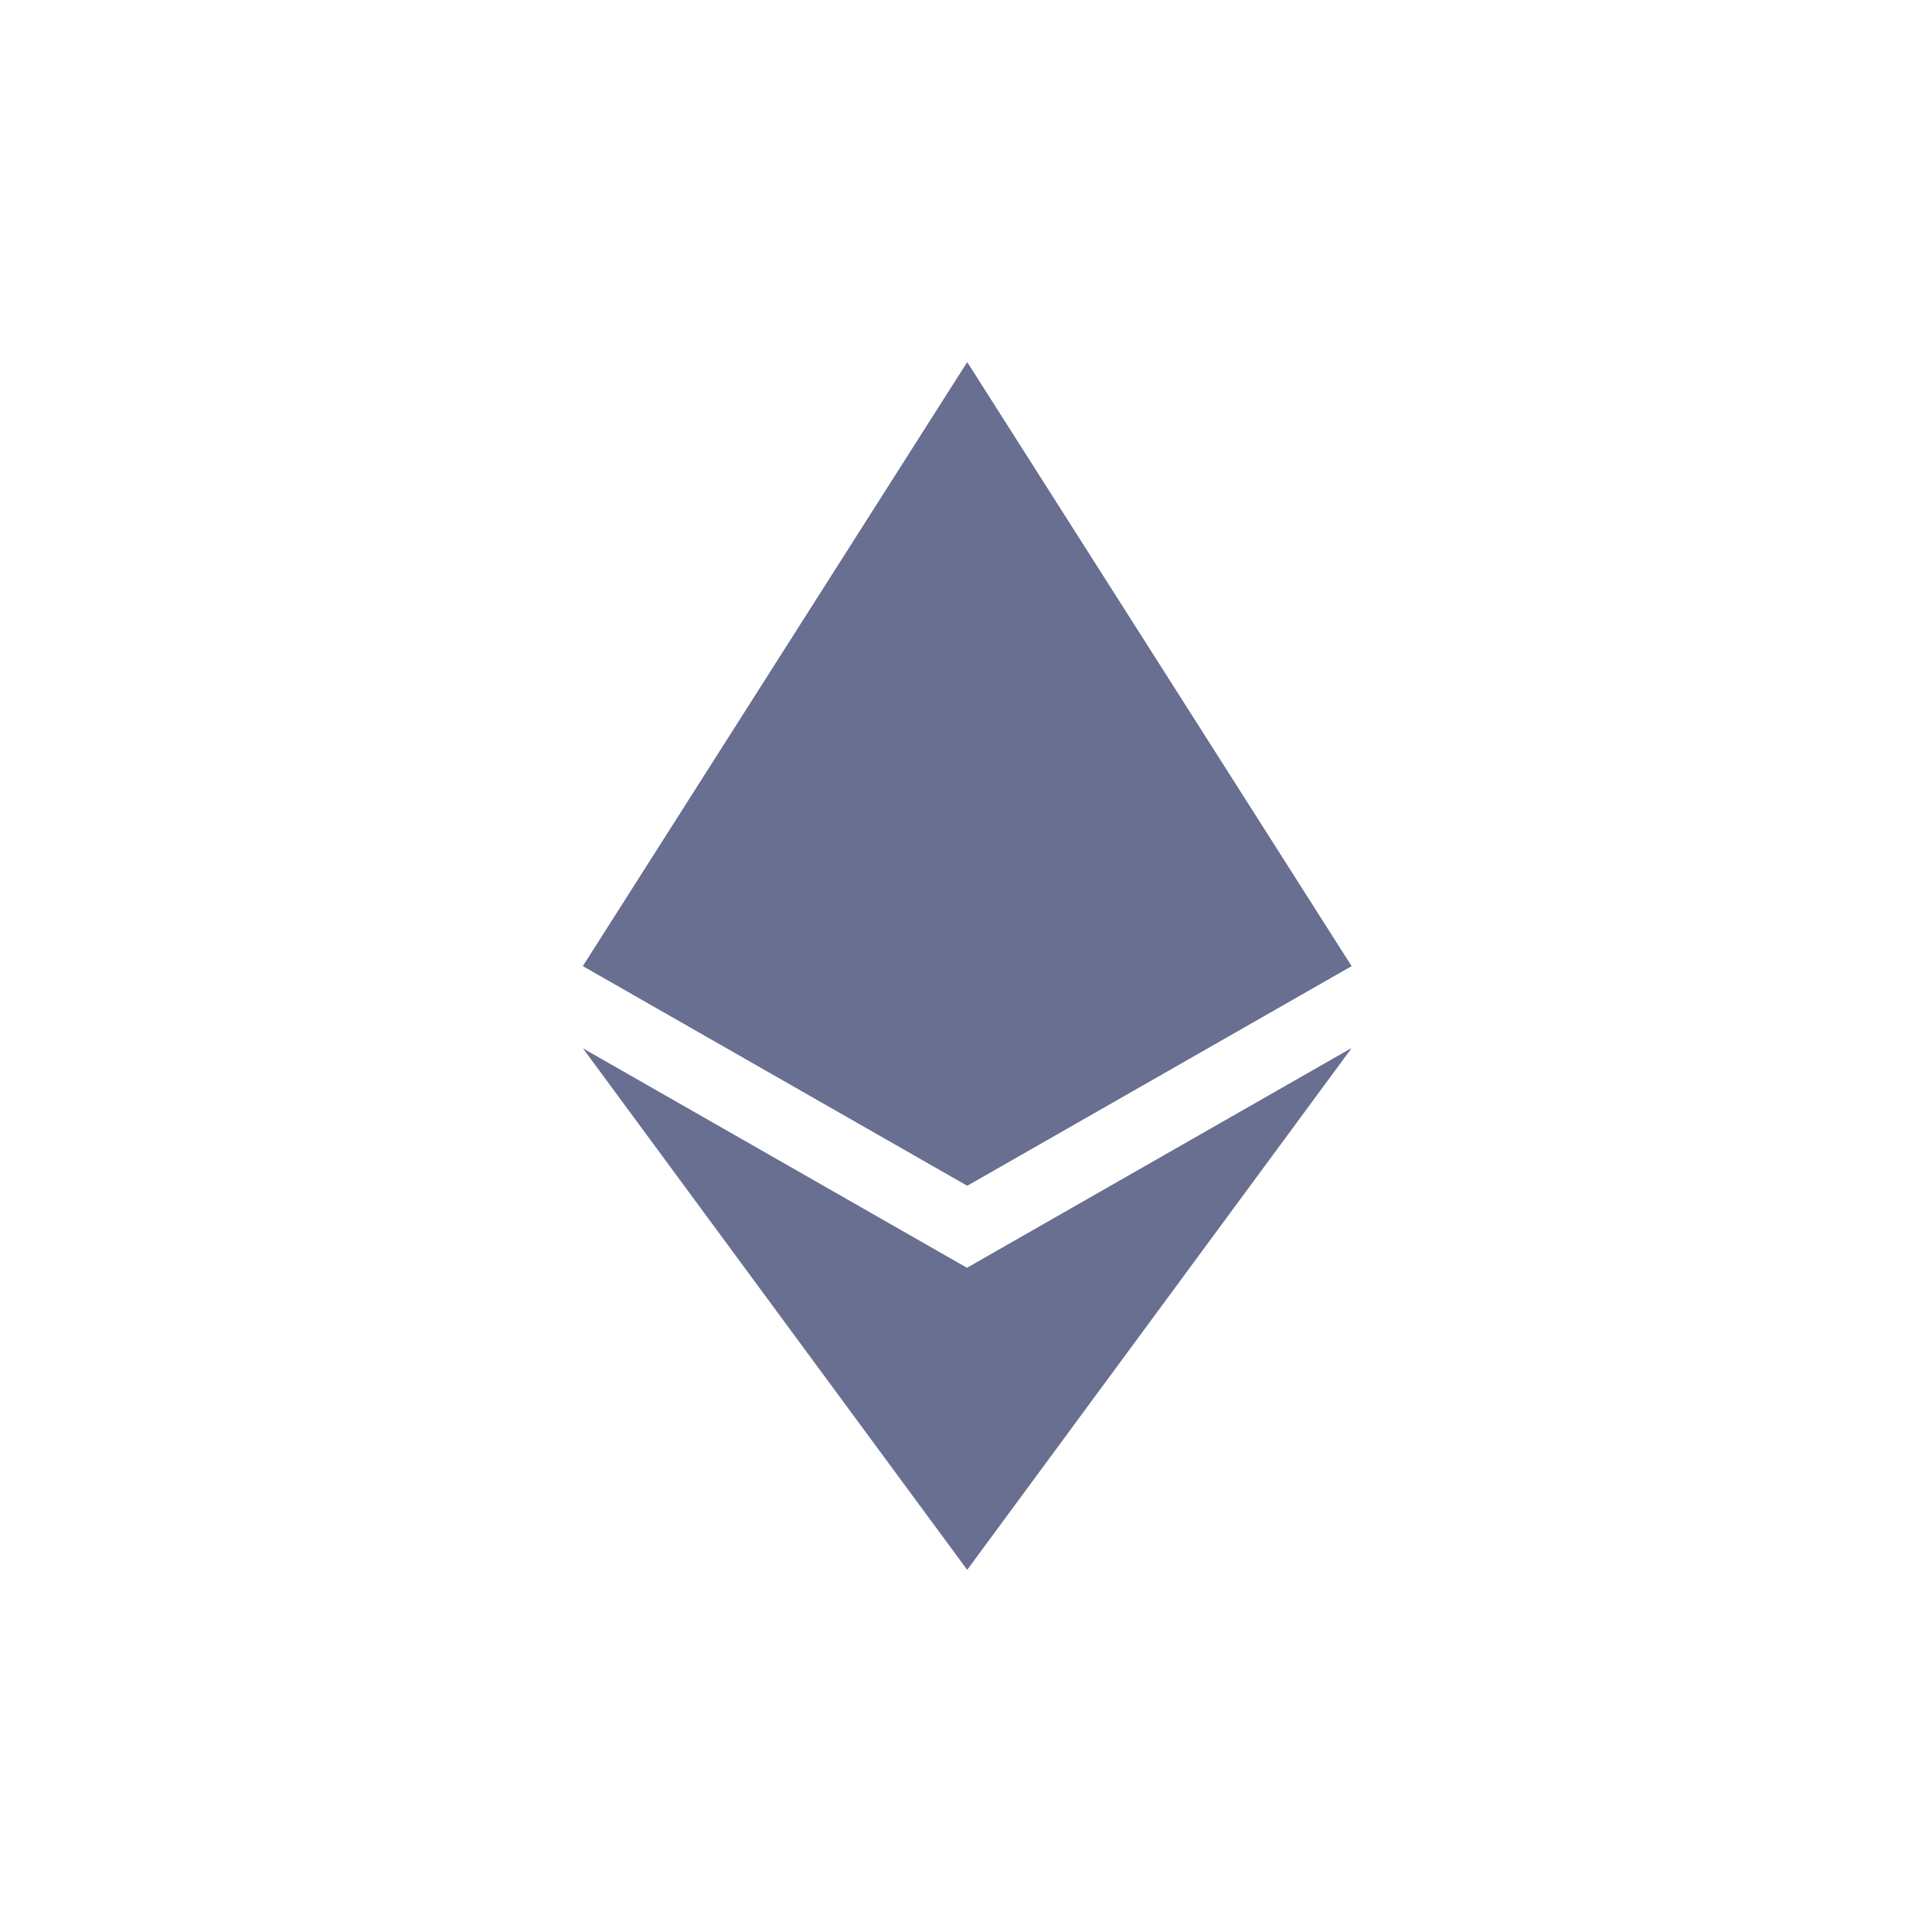
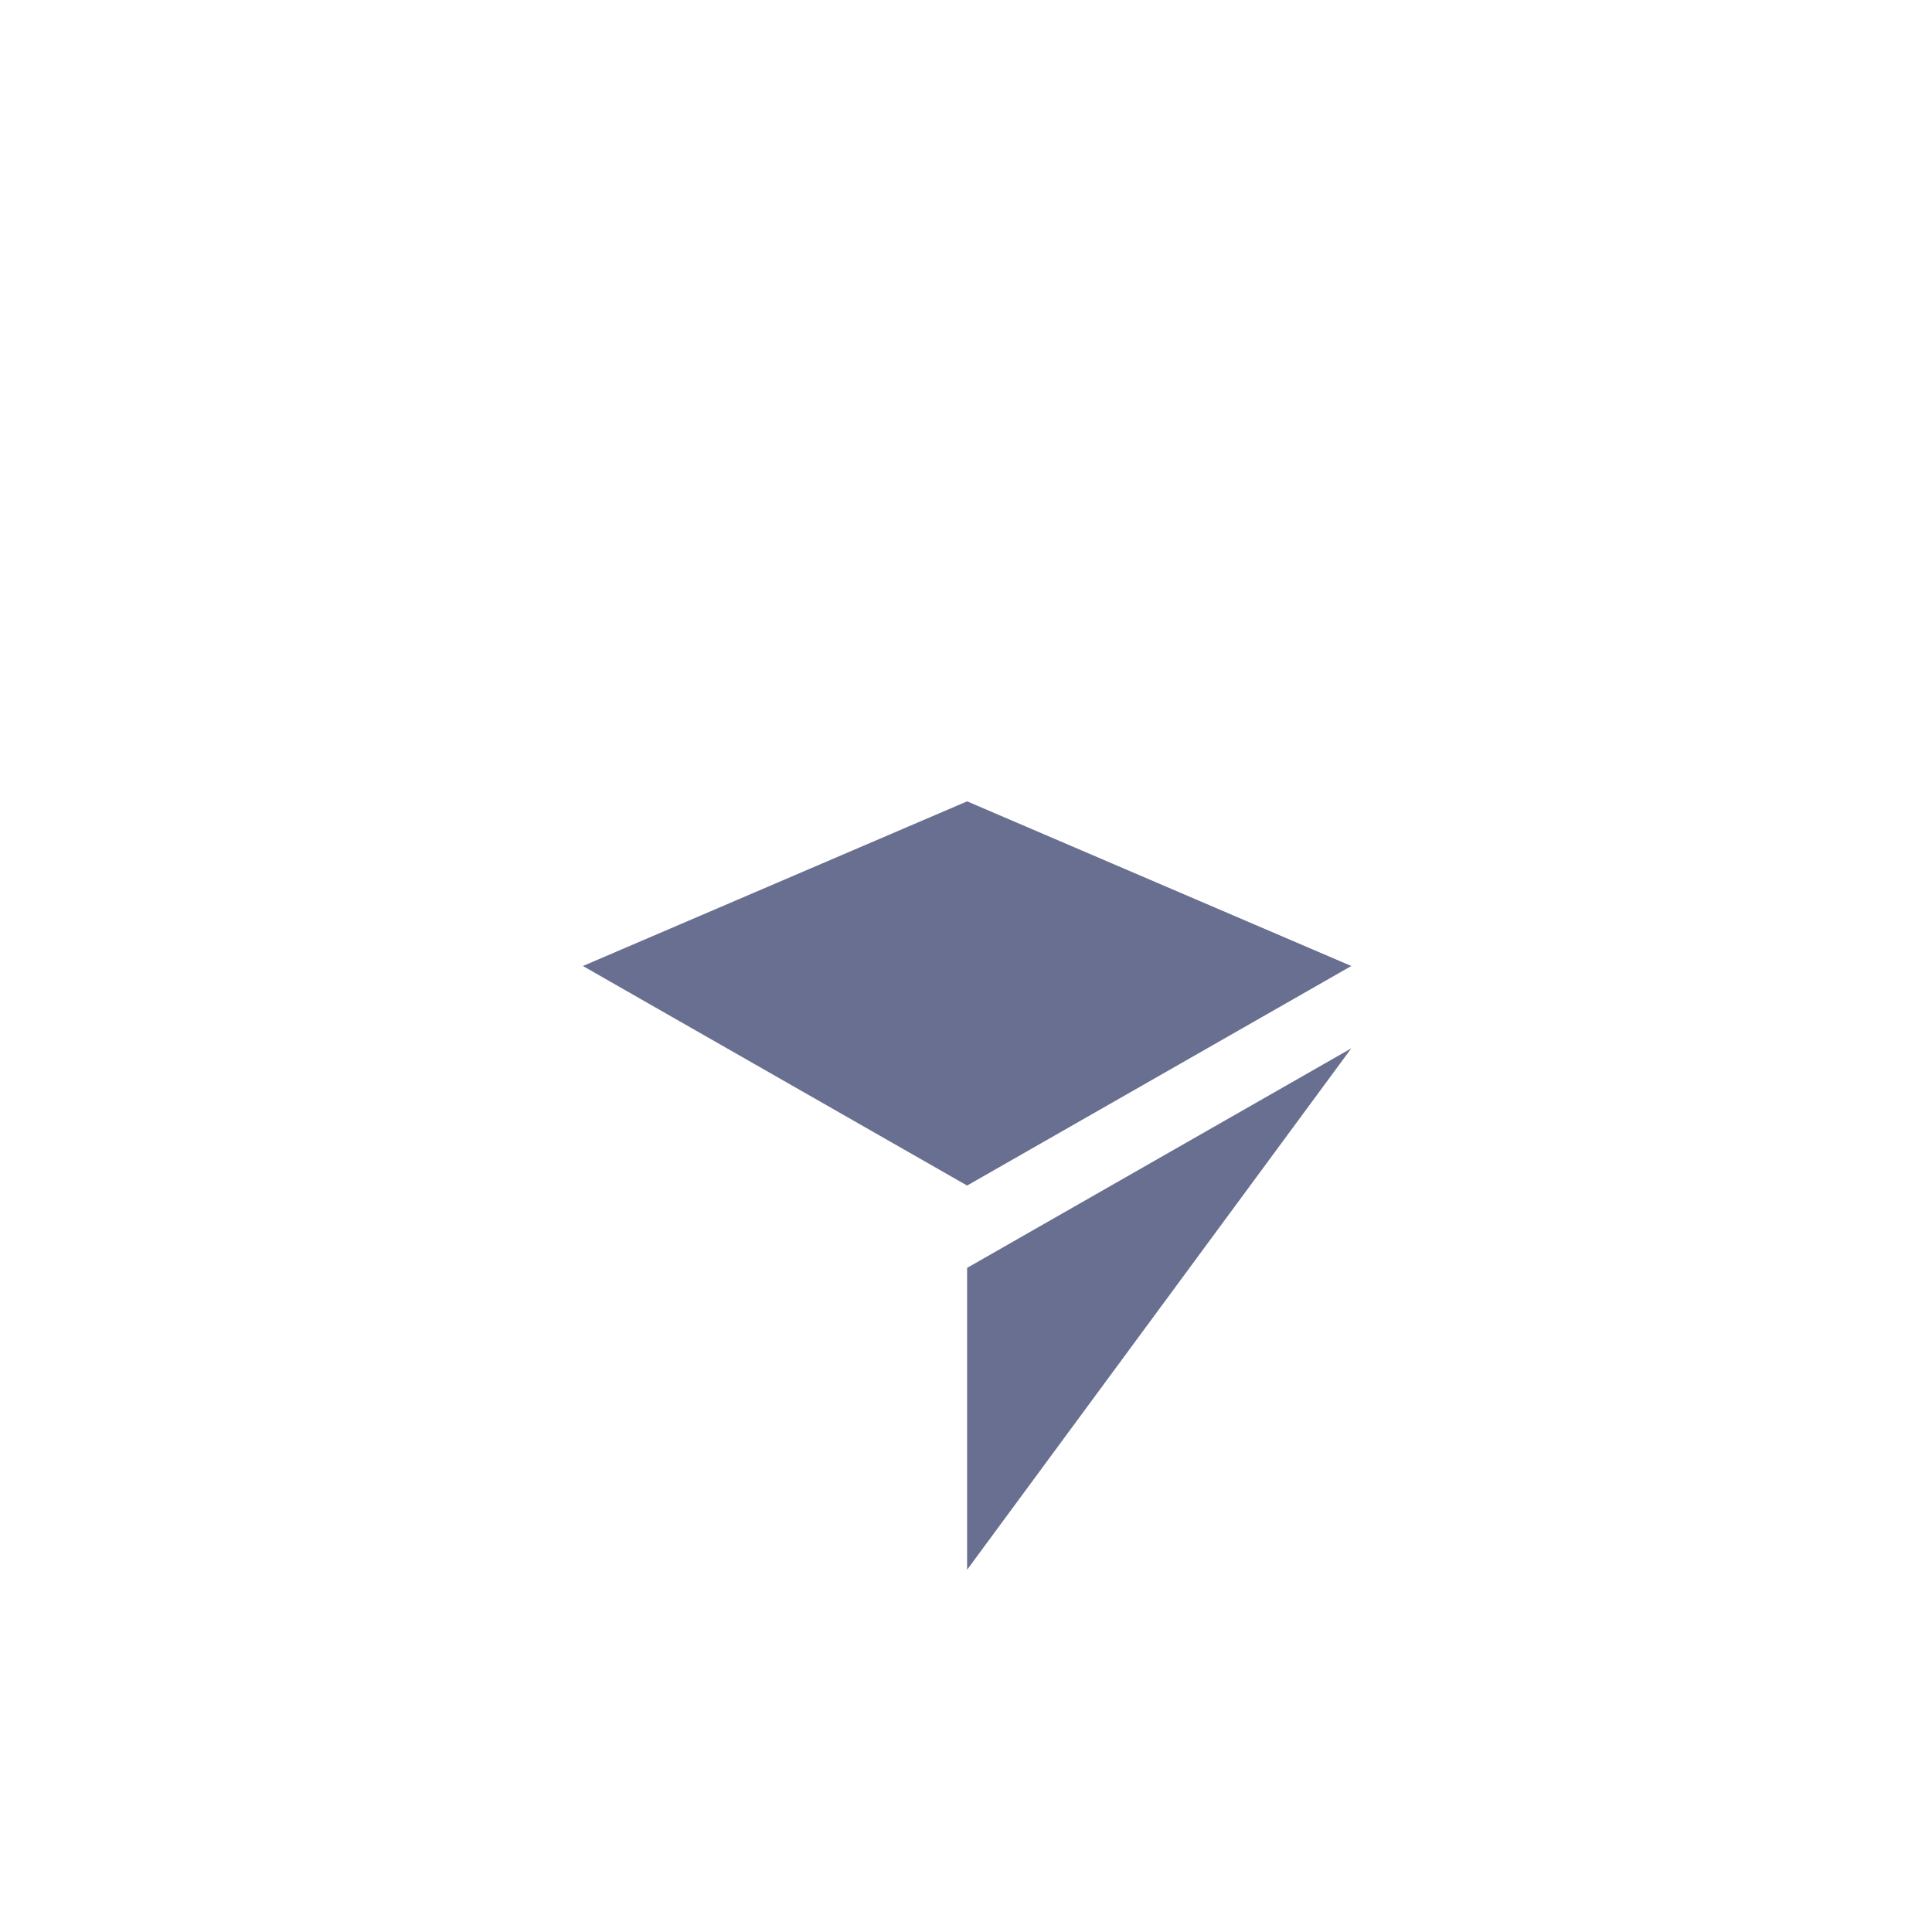
<svg xmlns="http://www.w3.org/2000/svg" width="80" height="80" viewBox="0 0 80 80" fill="none">
-   <path d="M24.137 40L40.046 15L55.955 40L40.046 49.091L24.137 40Z" fill="#696F91" />
-   <path d="M40.05 15L55.959 40L40.05 49.091V15Z" fill="#696F91" />
-   <path d="M24.137 43.408L40.046 52.499L55.955 43.408L40.046 64.999L24.137 43.408Z" fill="#696F91" />
  <path d="M40.046 52.5L55.955 43.409L40.046 65V52.5ZM24.137 40L40.046 33.182L55.955 40L40.046 49.091L24.137 40Z" fill="#696F91" />
-   <path d="M40.05 33.182L55.959 40L40.05 49.091V33.182Z" fill="#696F91" />
</svg>